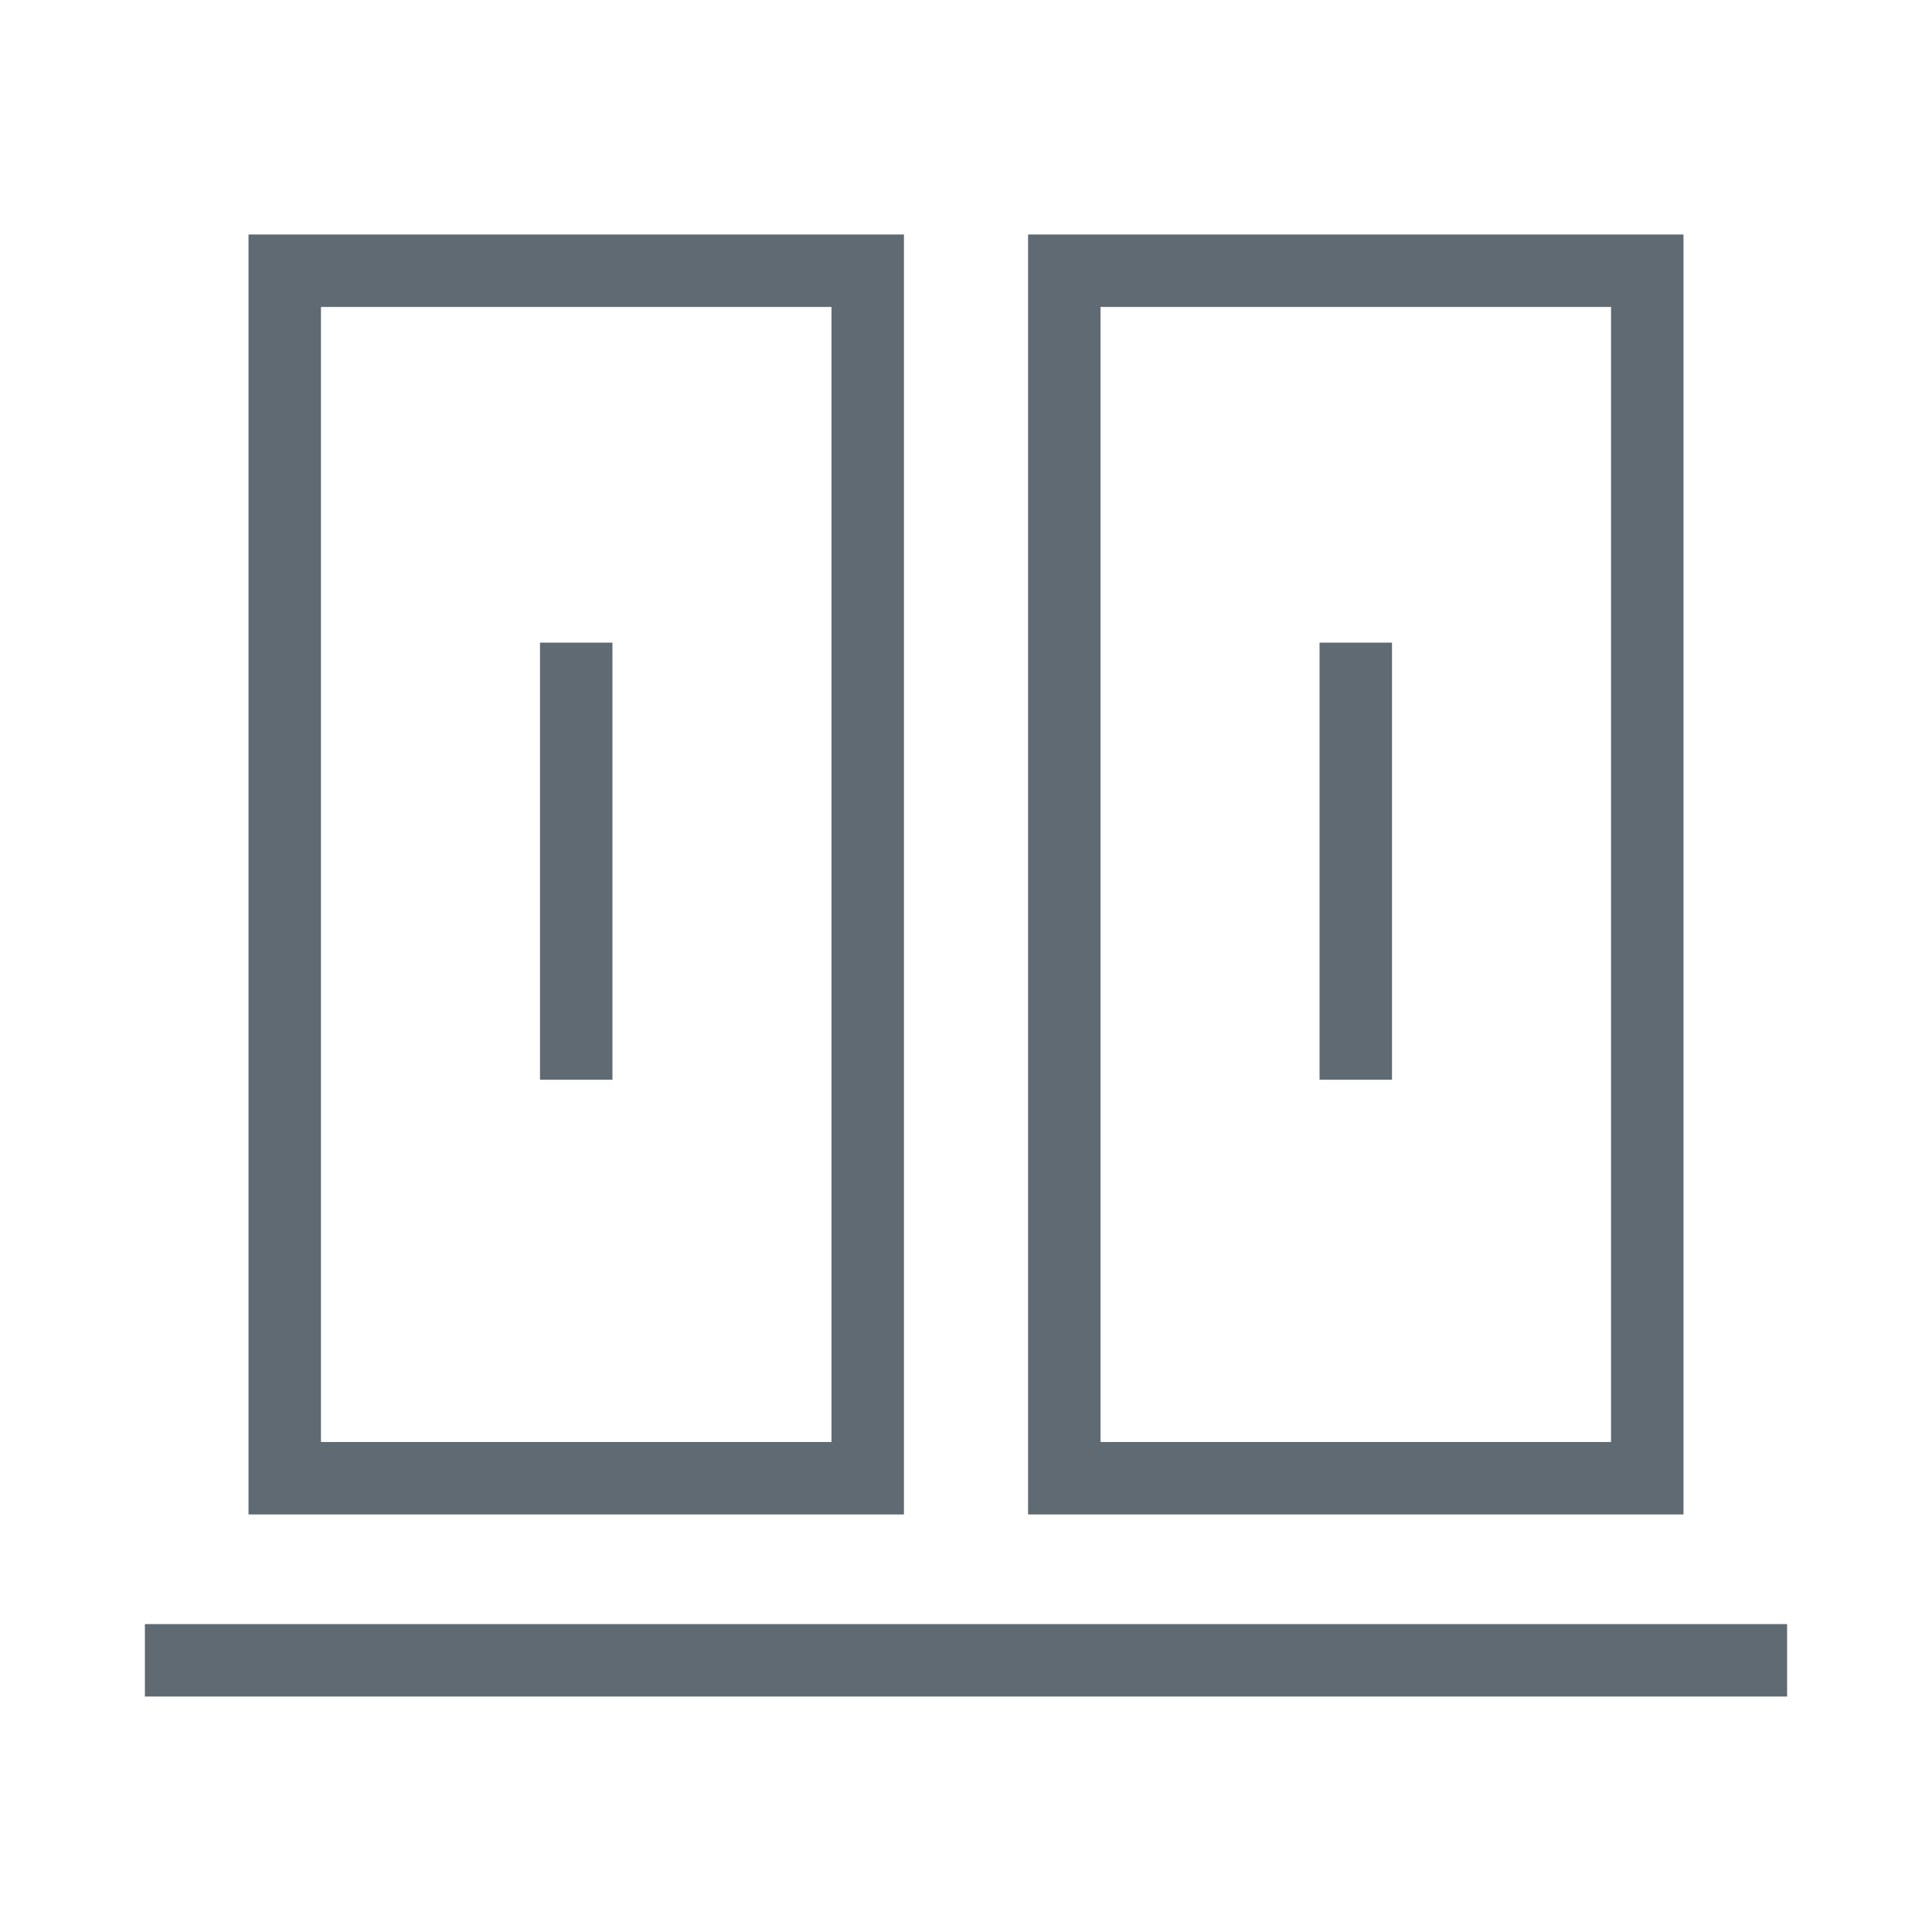
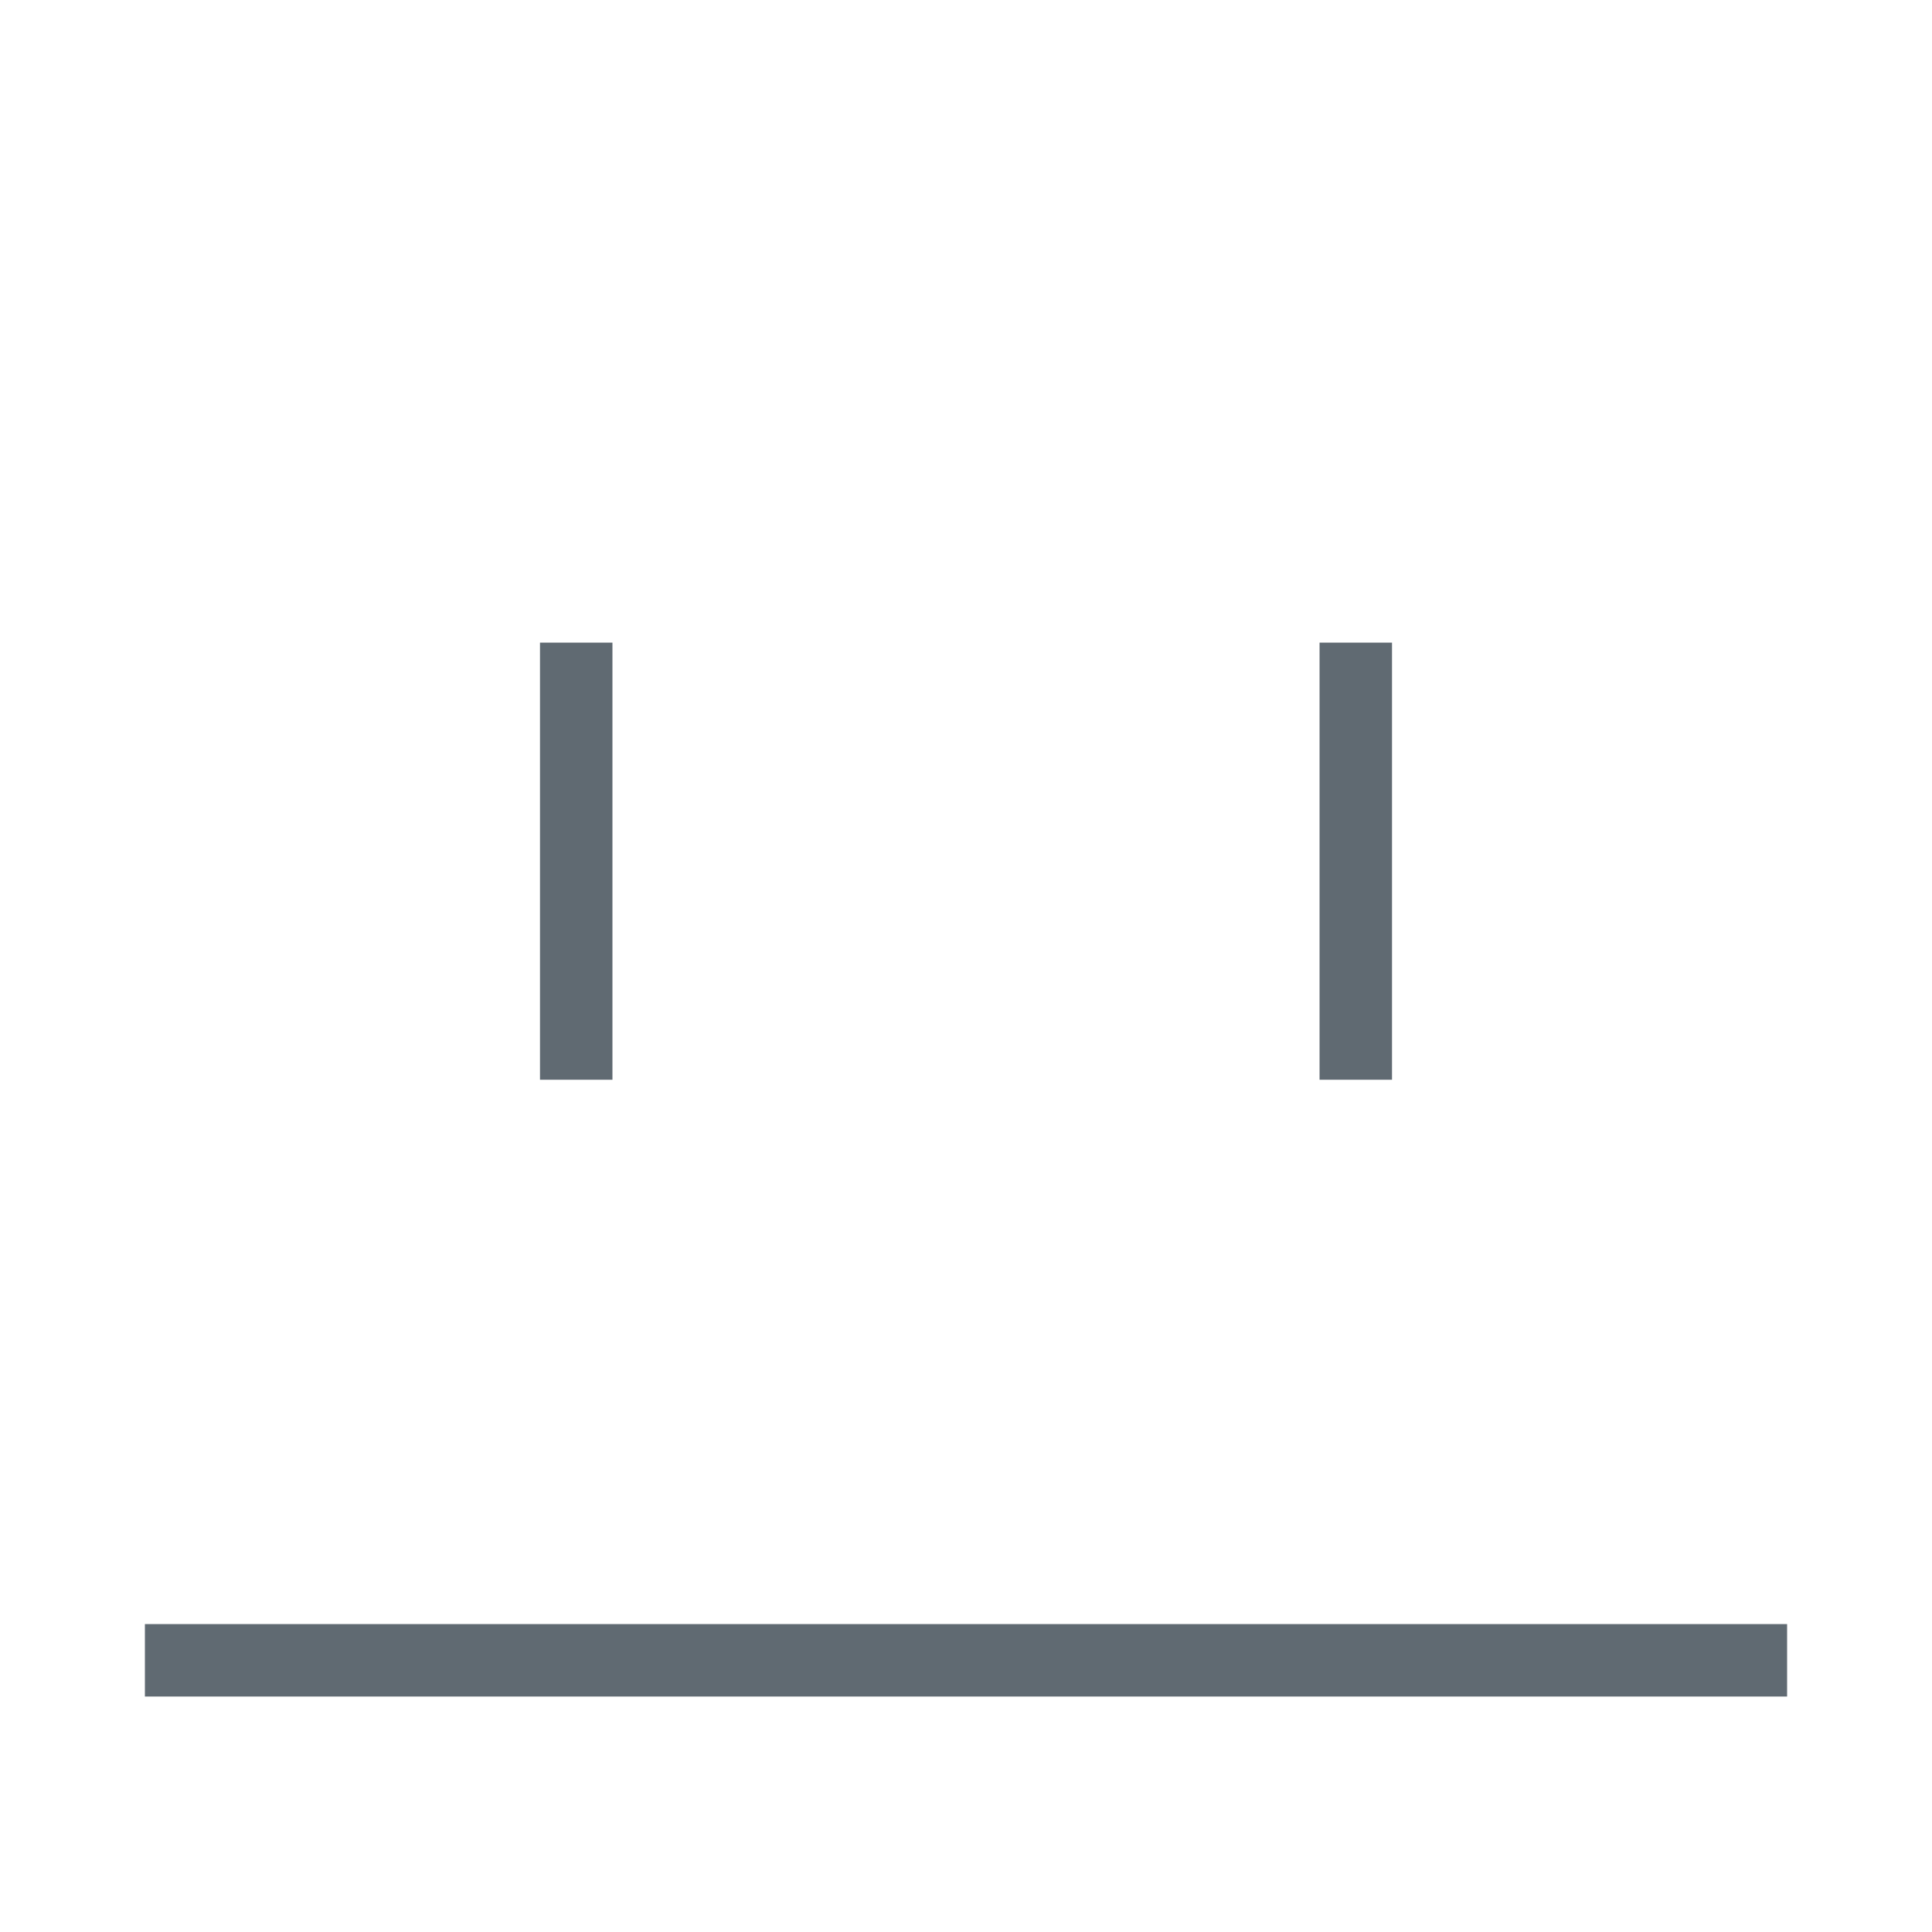
<svg xmlns="http://www.w3.org/2000/svg" id="图层_1" data-name="图层 1" viewBox="0 0 80 80">
  <defs>
    <style>.cls-1{fill:#606a72;}</style>
  </defs>
  <title>镜像</title>
  <rect class="cls-1" x="6" y="67.25" width="68" height="3" />
-   <path class="cls-1" d="M37.43,62.71H10.29v-53H37.43Zm-24.14-3H34.43v-47H13.29Z" />
-   <path class="cls-1" d="M69.71,62.71H42.57v-53H69.71Zm-24.14-3H66.71v-47H45.57Z" />
  <rect class="cls-1" x="22.36" y="26.61" width="3" height="18.1" />
  <rect class="cls-1" x="54.64" y="26.61" width="3" height="18.1" />
</svg>